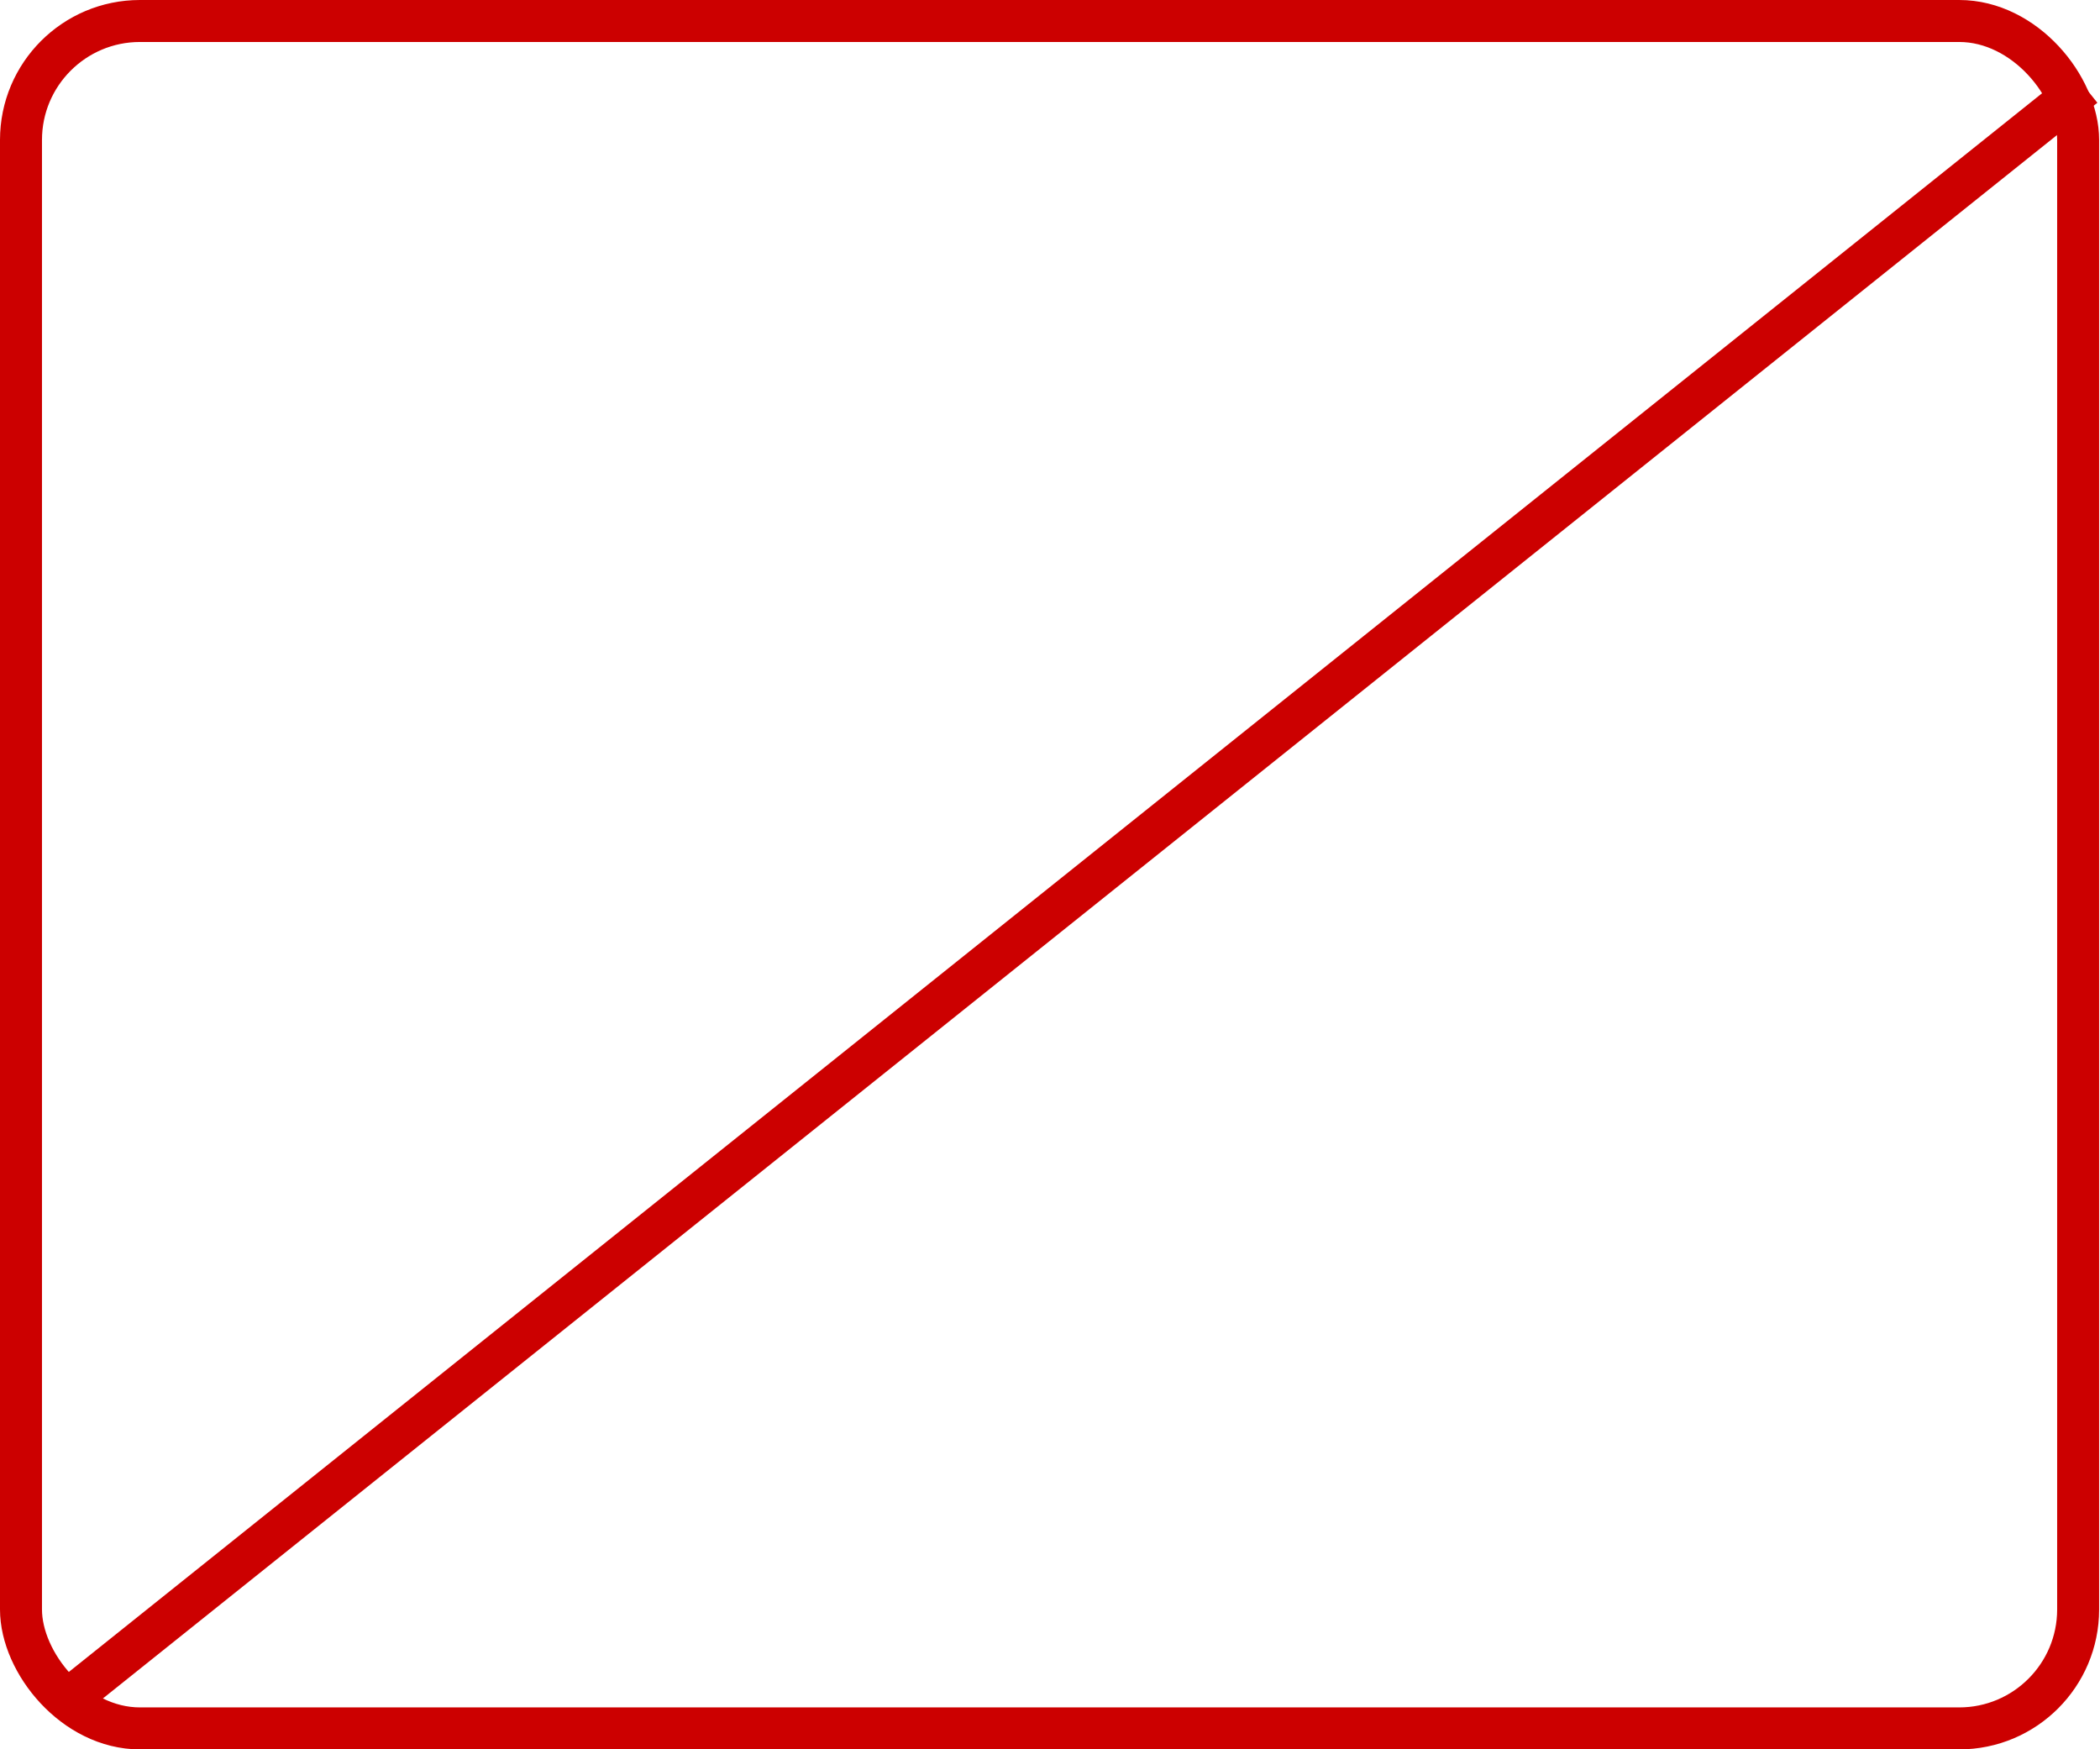
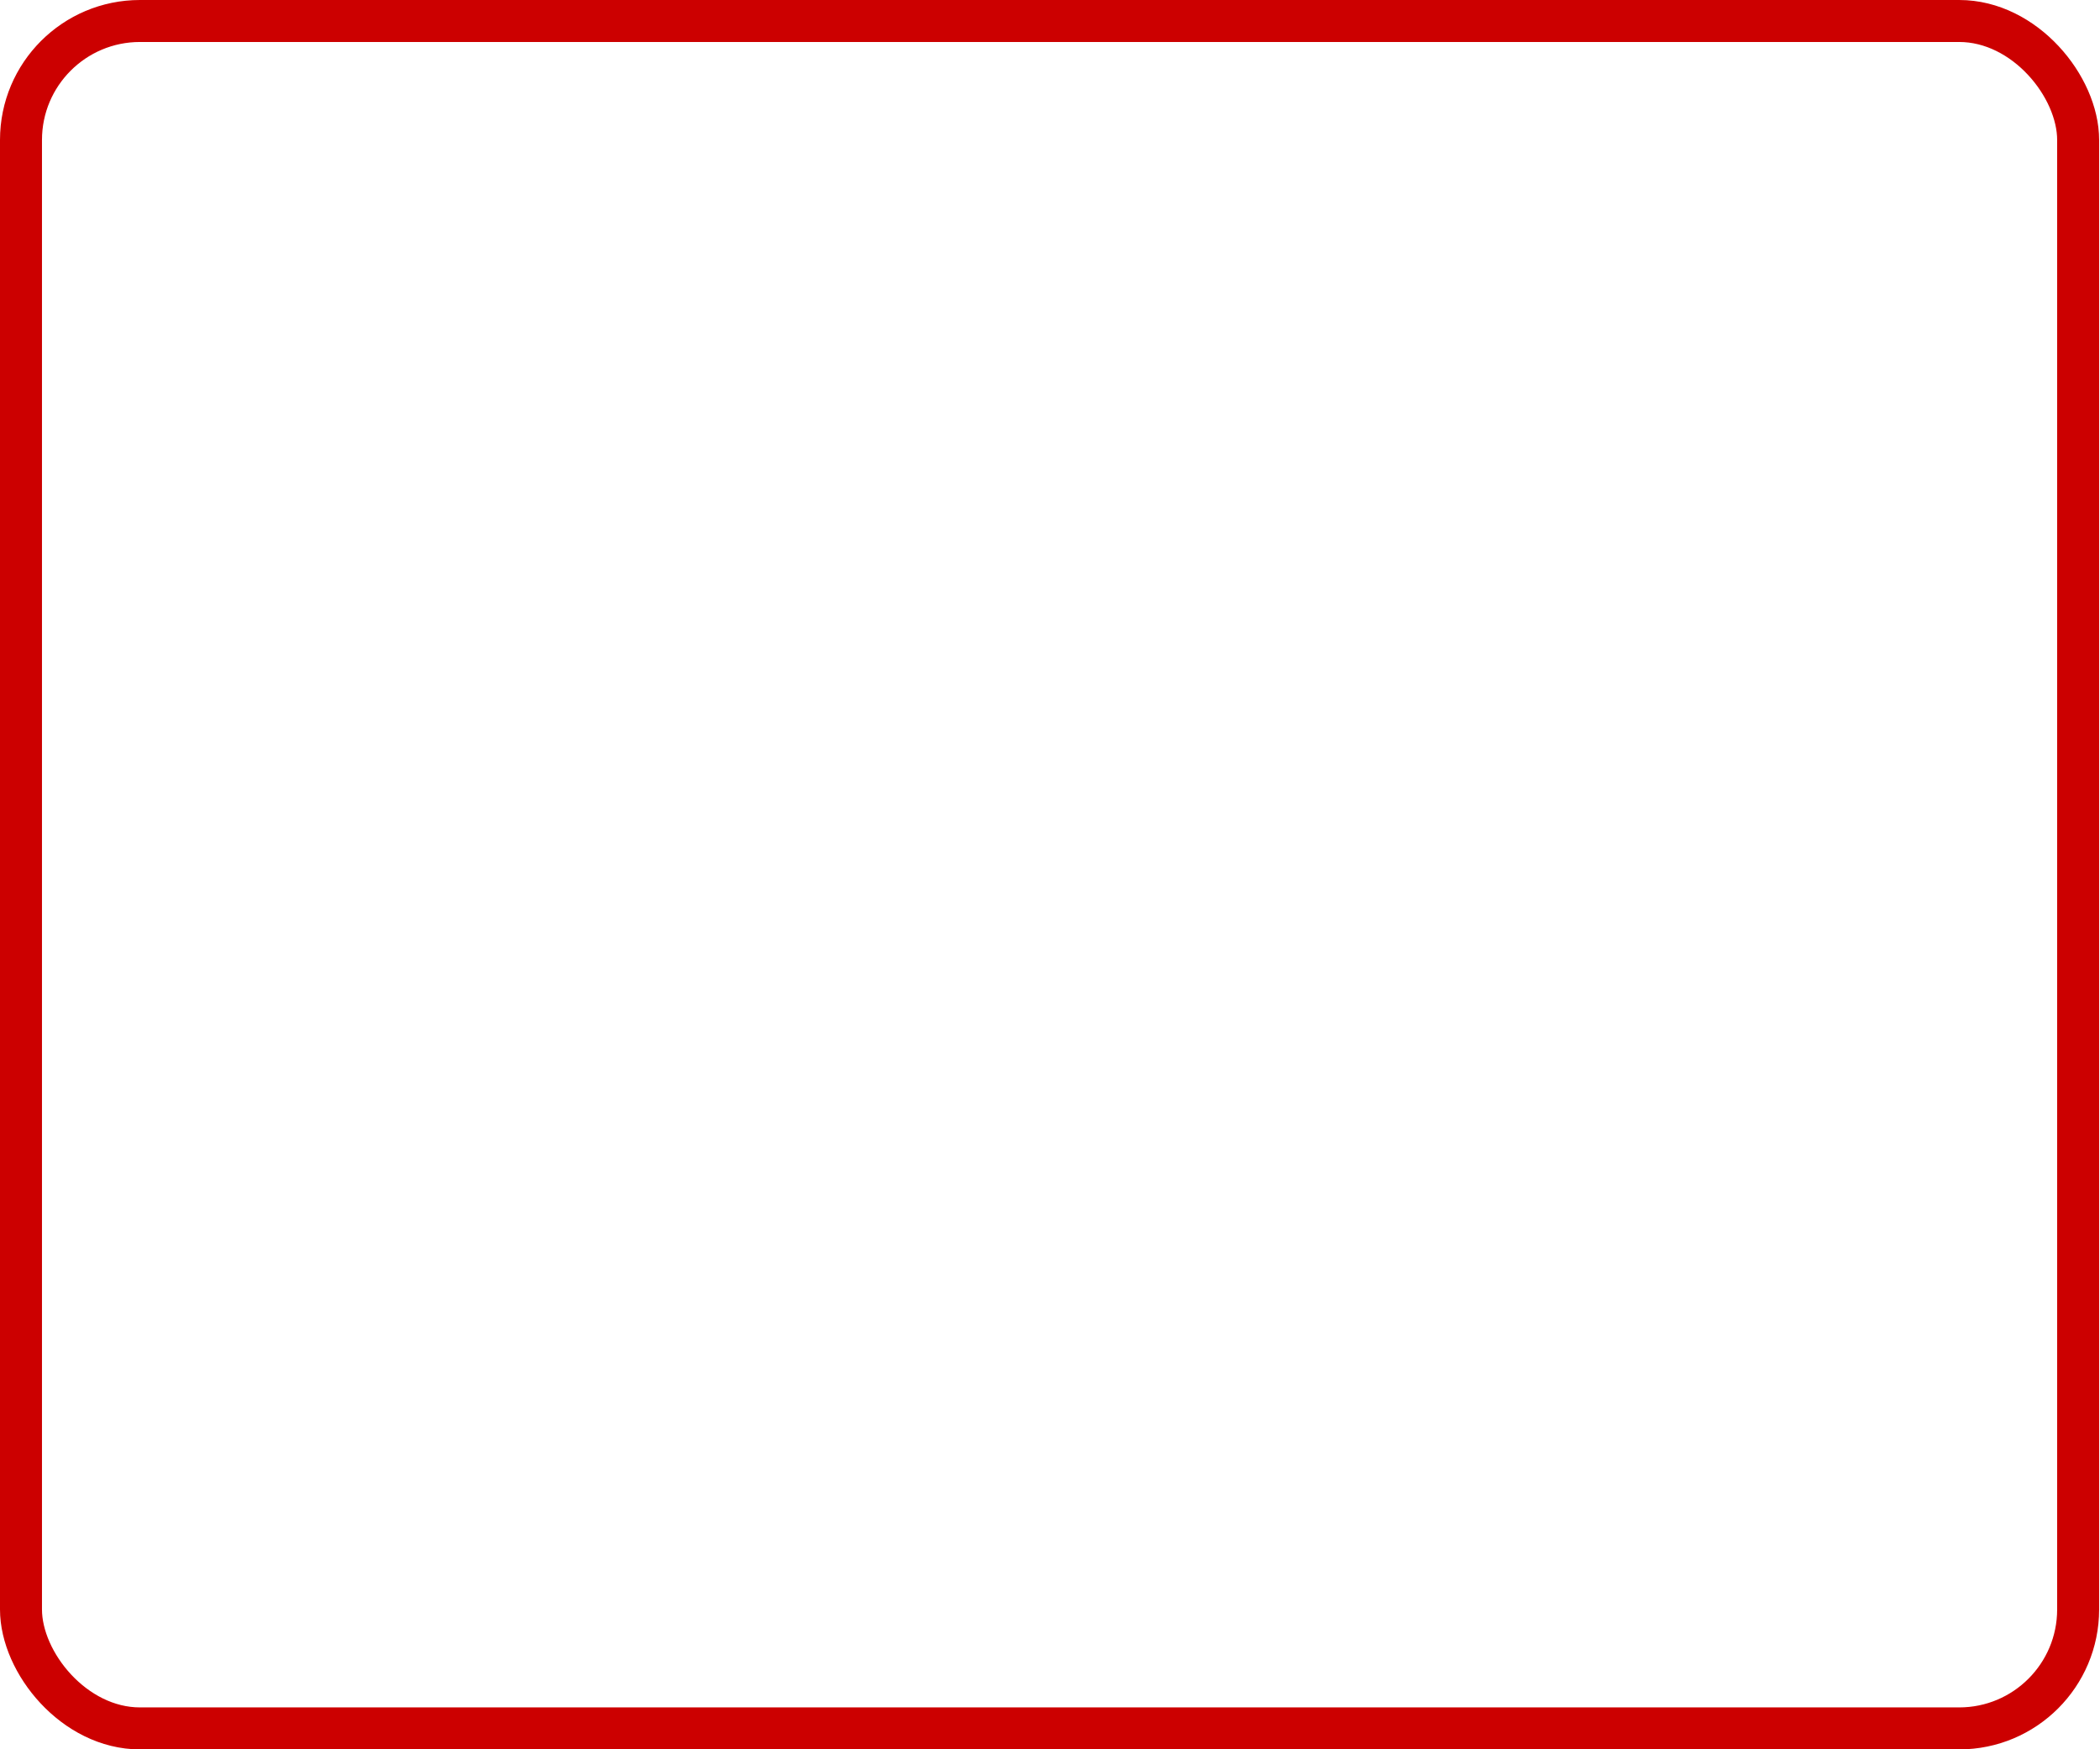
<svg xmlns="http://www.w3.org/2000/svg" width="1455" height="1212" viewBox="0 0 1455 1212" fill="none">
  <rect x="14.544" y="14.544" width="1425.31" height="1182.91" rx="82.416" stroke="#CC0000" stroke-width="29.088" />
-   <line x1="1444.09" y1="59.837" x2="38.173" y2="1184.57" stroke="#CC0000" stroke-width="29.088" />
</svg>